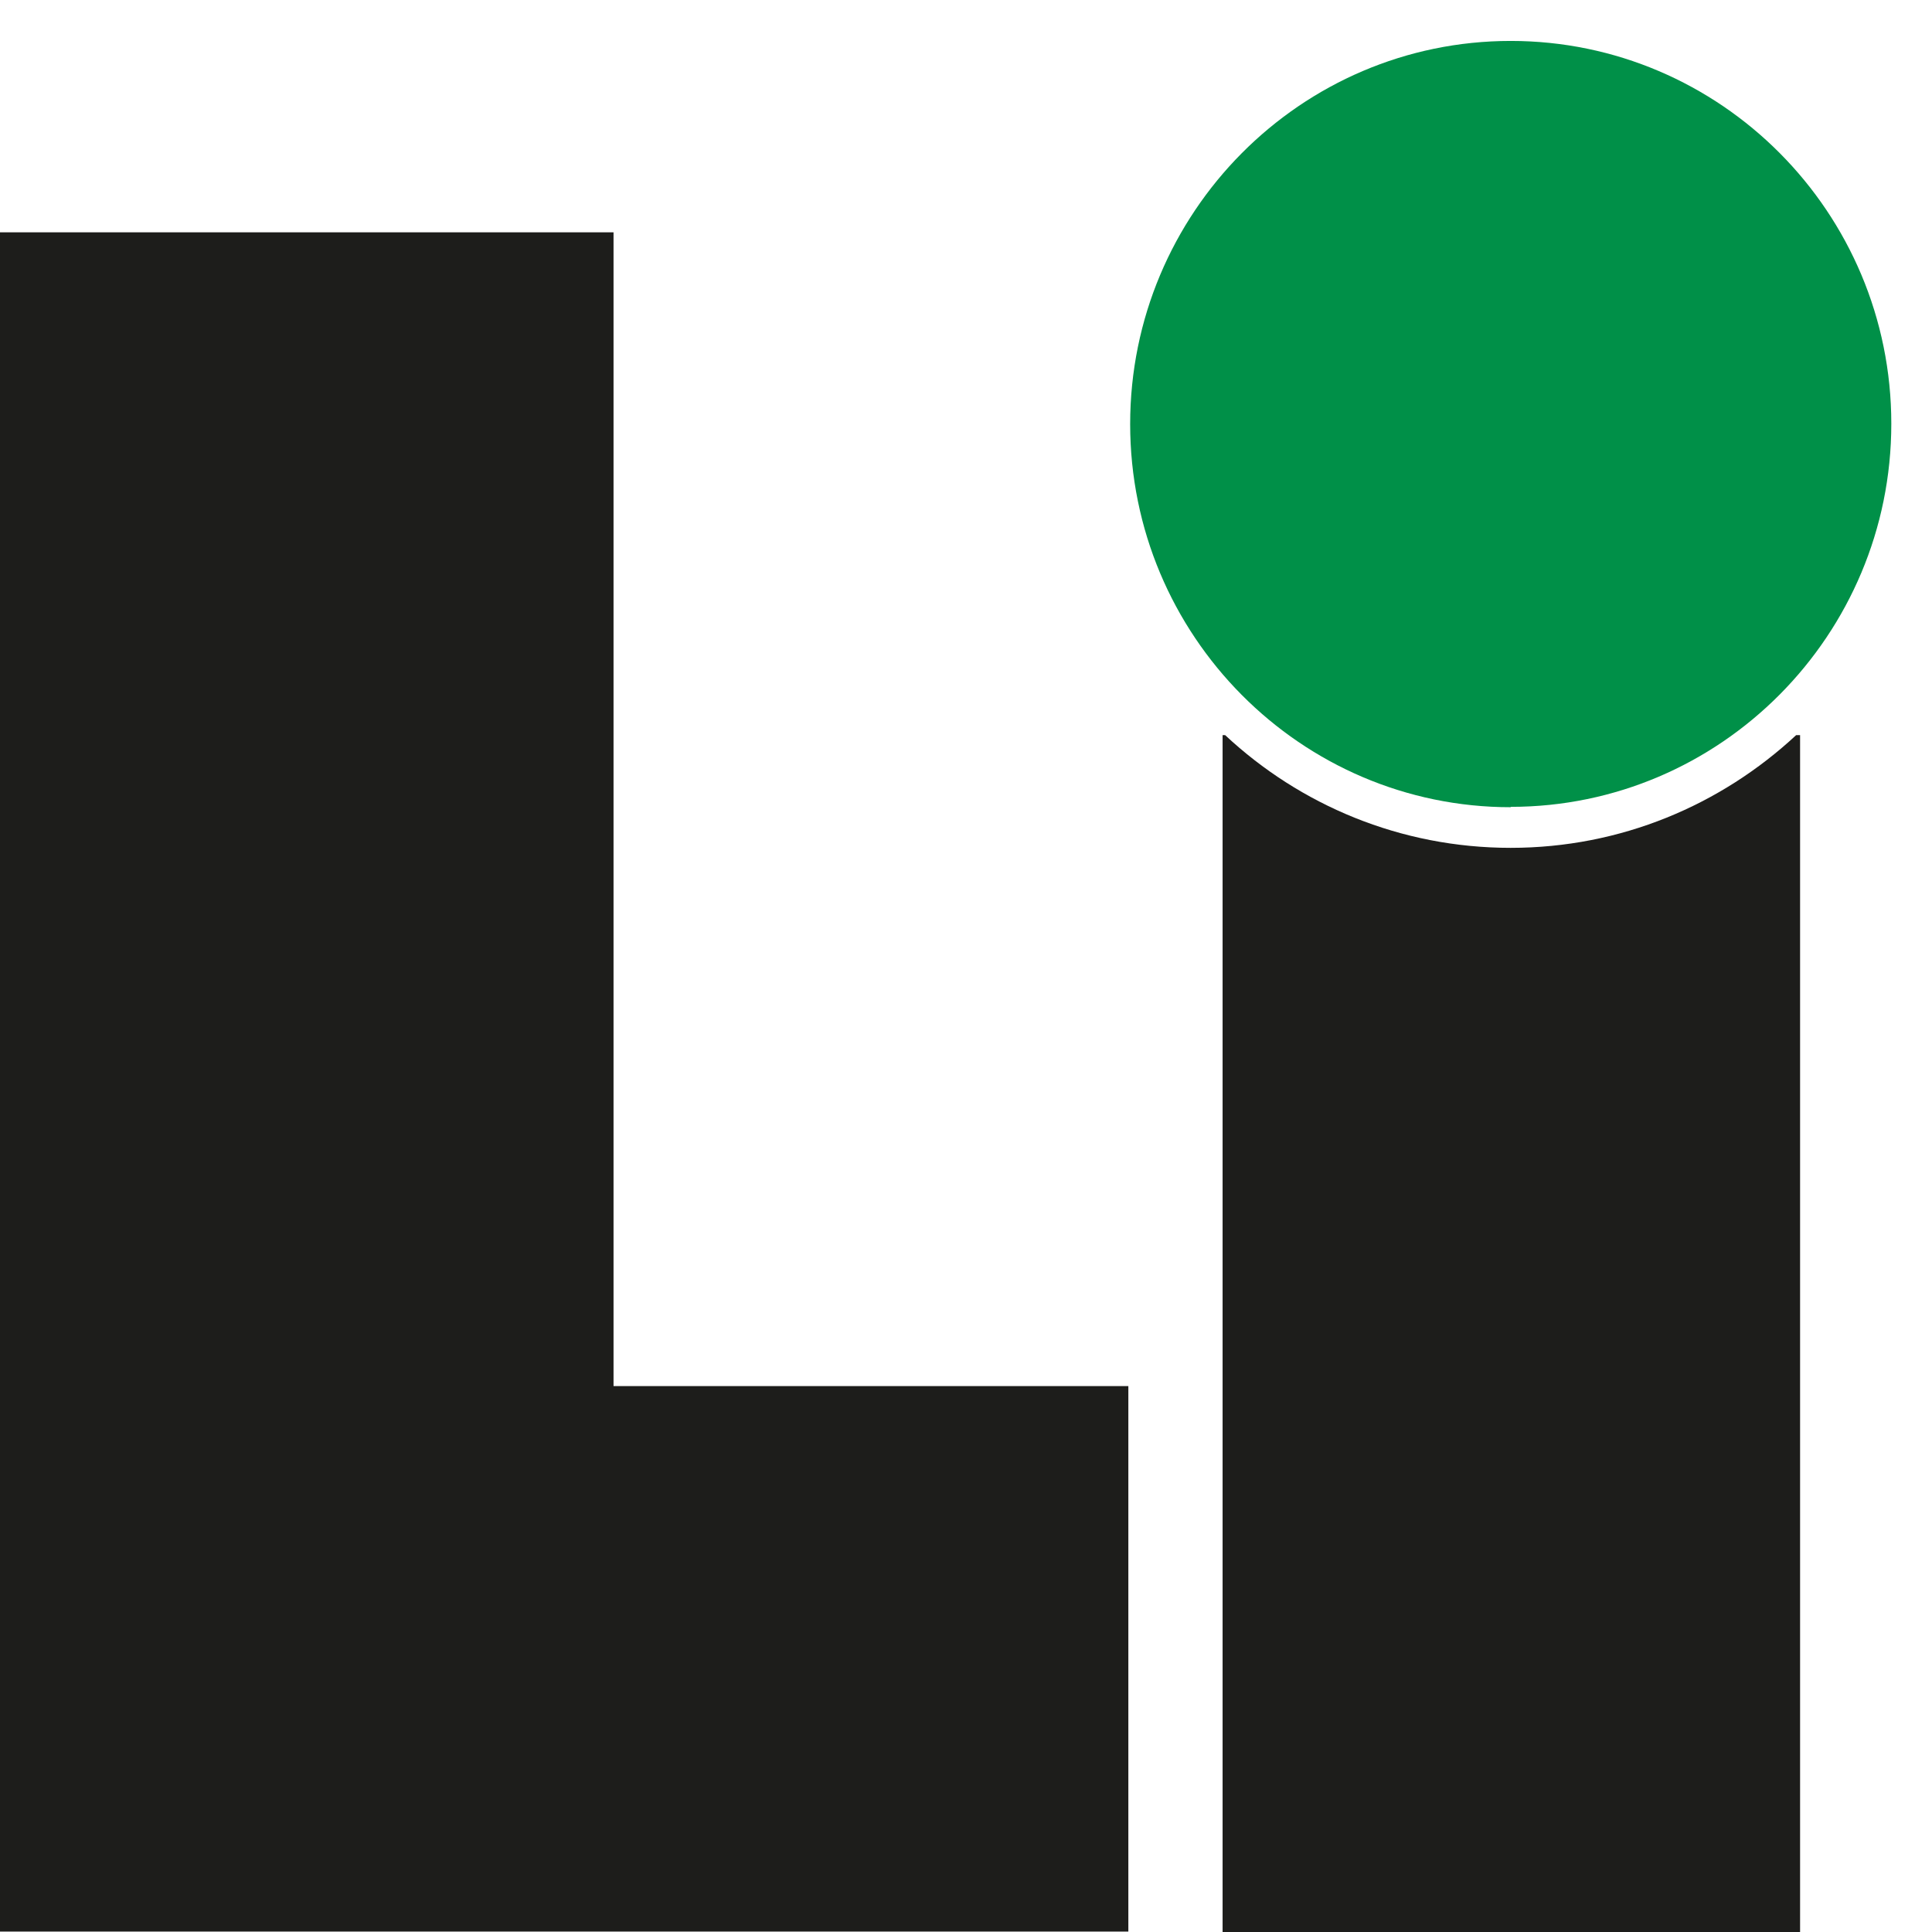
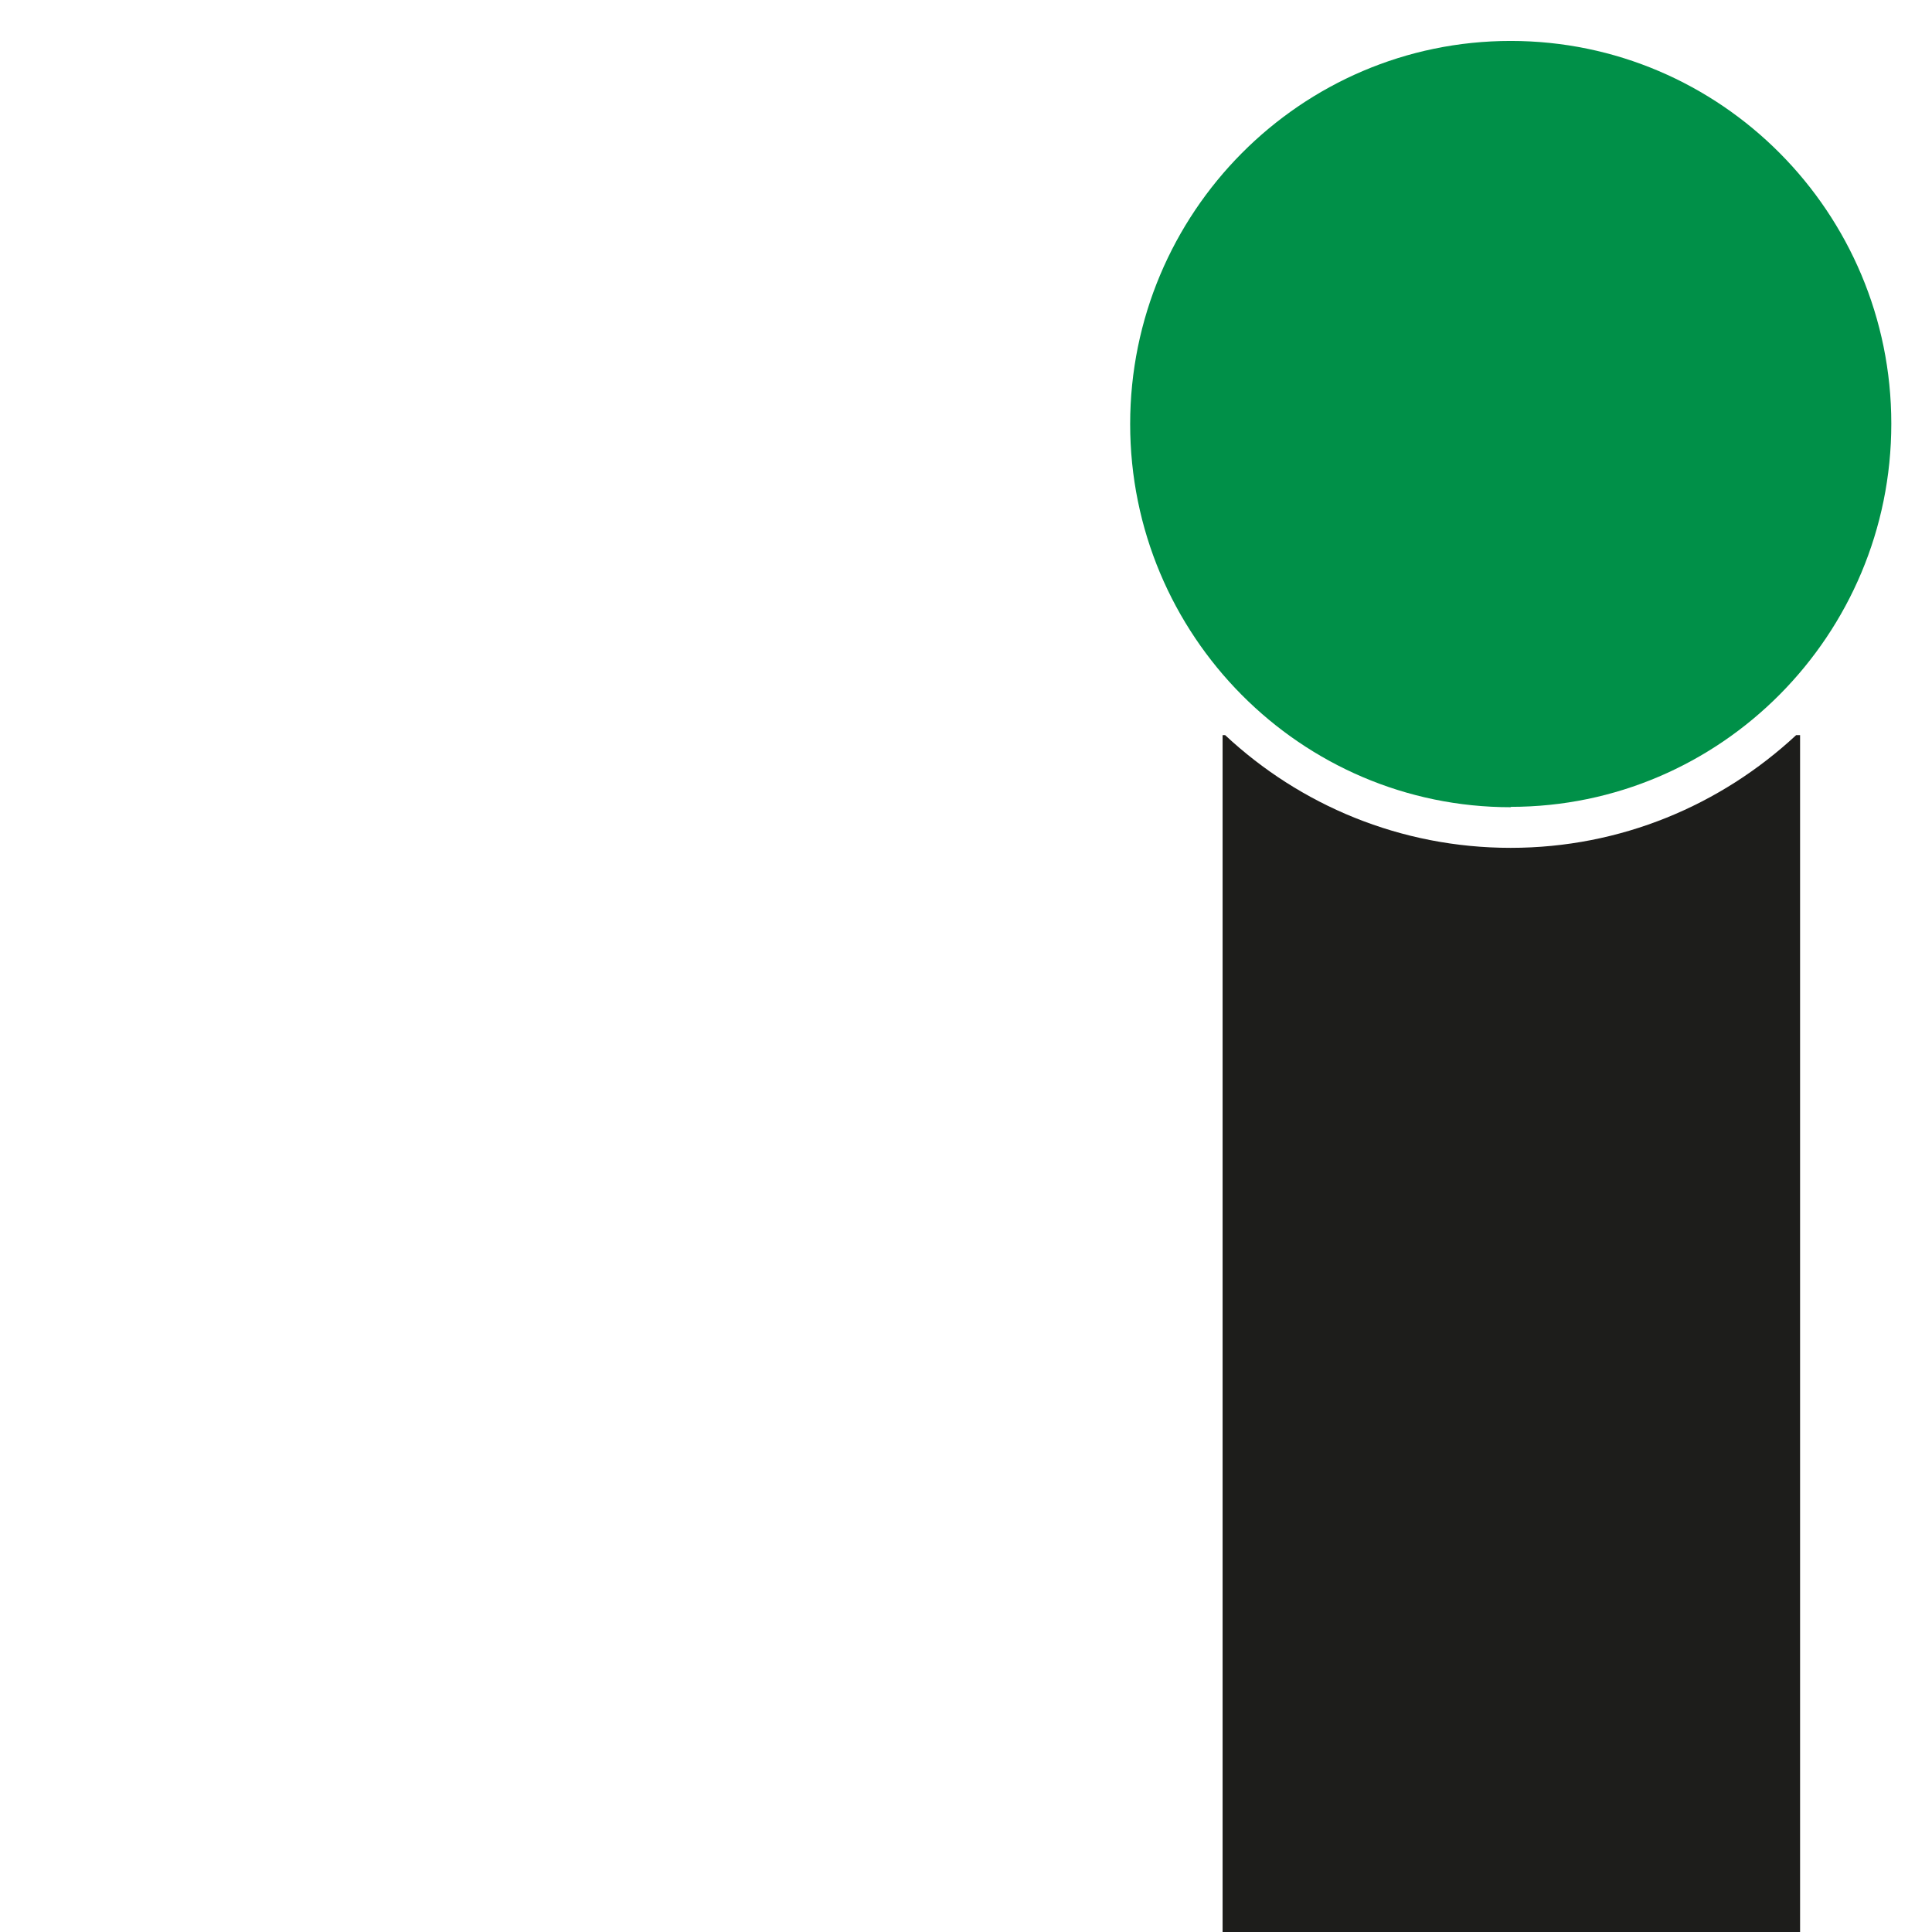
<svg xmlns="http://www.w3.org/2000/svg" width="32" height="32" viewBox="0 0 32 32" fill="none">
  <g clip-path="url(#clip0_810_4)">
-     <path d="M0 3.848H10.162V22.958H18.689V31.993H0V3.848Z" fill="#1D1D1B" />
    <path d="M20.292 12.176H20.25V32H29.815V12.176H29.75C28.503 13.335 26.846 14.043 25.021 14.043C23.196 14.043 21.532 13.335 20.292 12.176Z" fill="#1D1D1B" />
    <path d="M25.022 13.364C28.499 13.364 31.326 10.518 31.326 7.018C31.326 3.518 28.499 0.678 25.022 0.678C21.545 0.678 18.719 3.524 18.719 7.024C18.719 10.524 21.545 13.37 25.022 13.37V13.364Z" fill="#009048" />
  </g>
  <defs>
    <clipPath id="clip0_810_4">
      <rect width="32" height="32" fill="white" />
    </clipPath>
  </defs>
</svg>